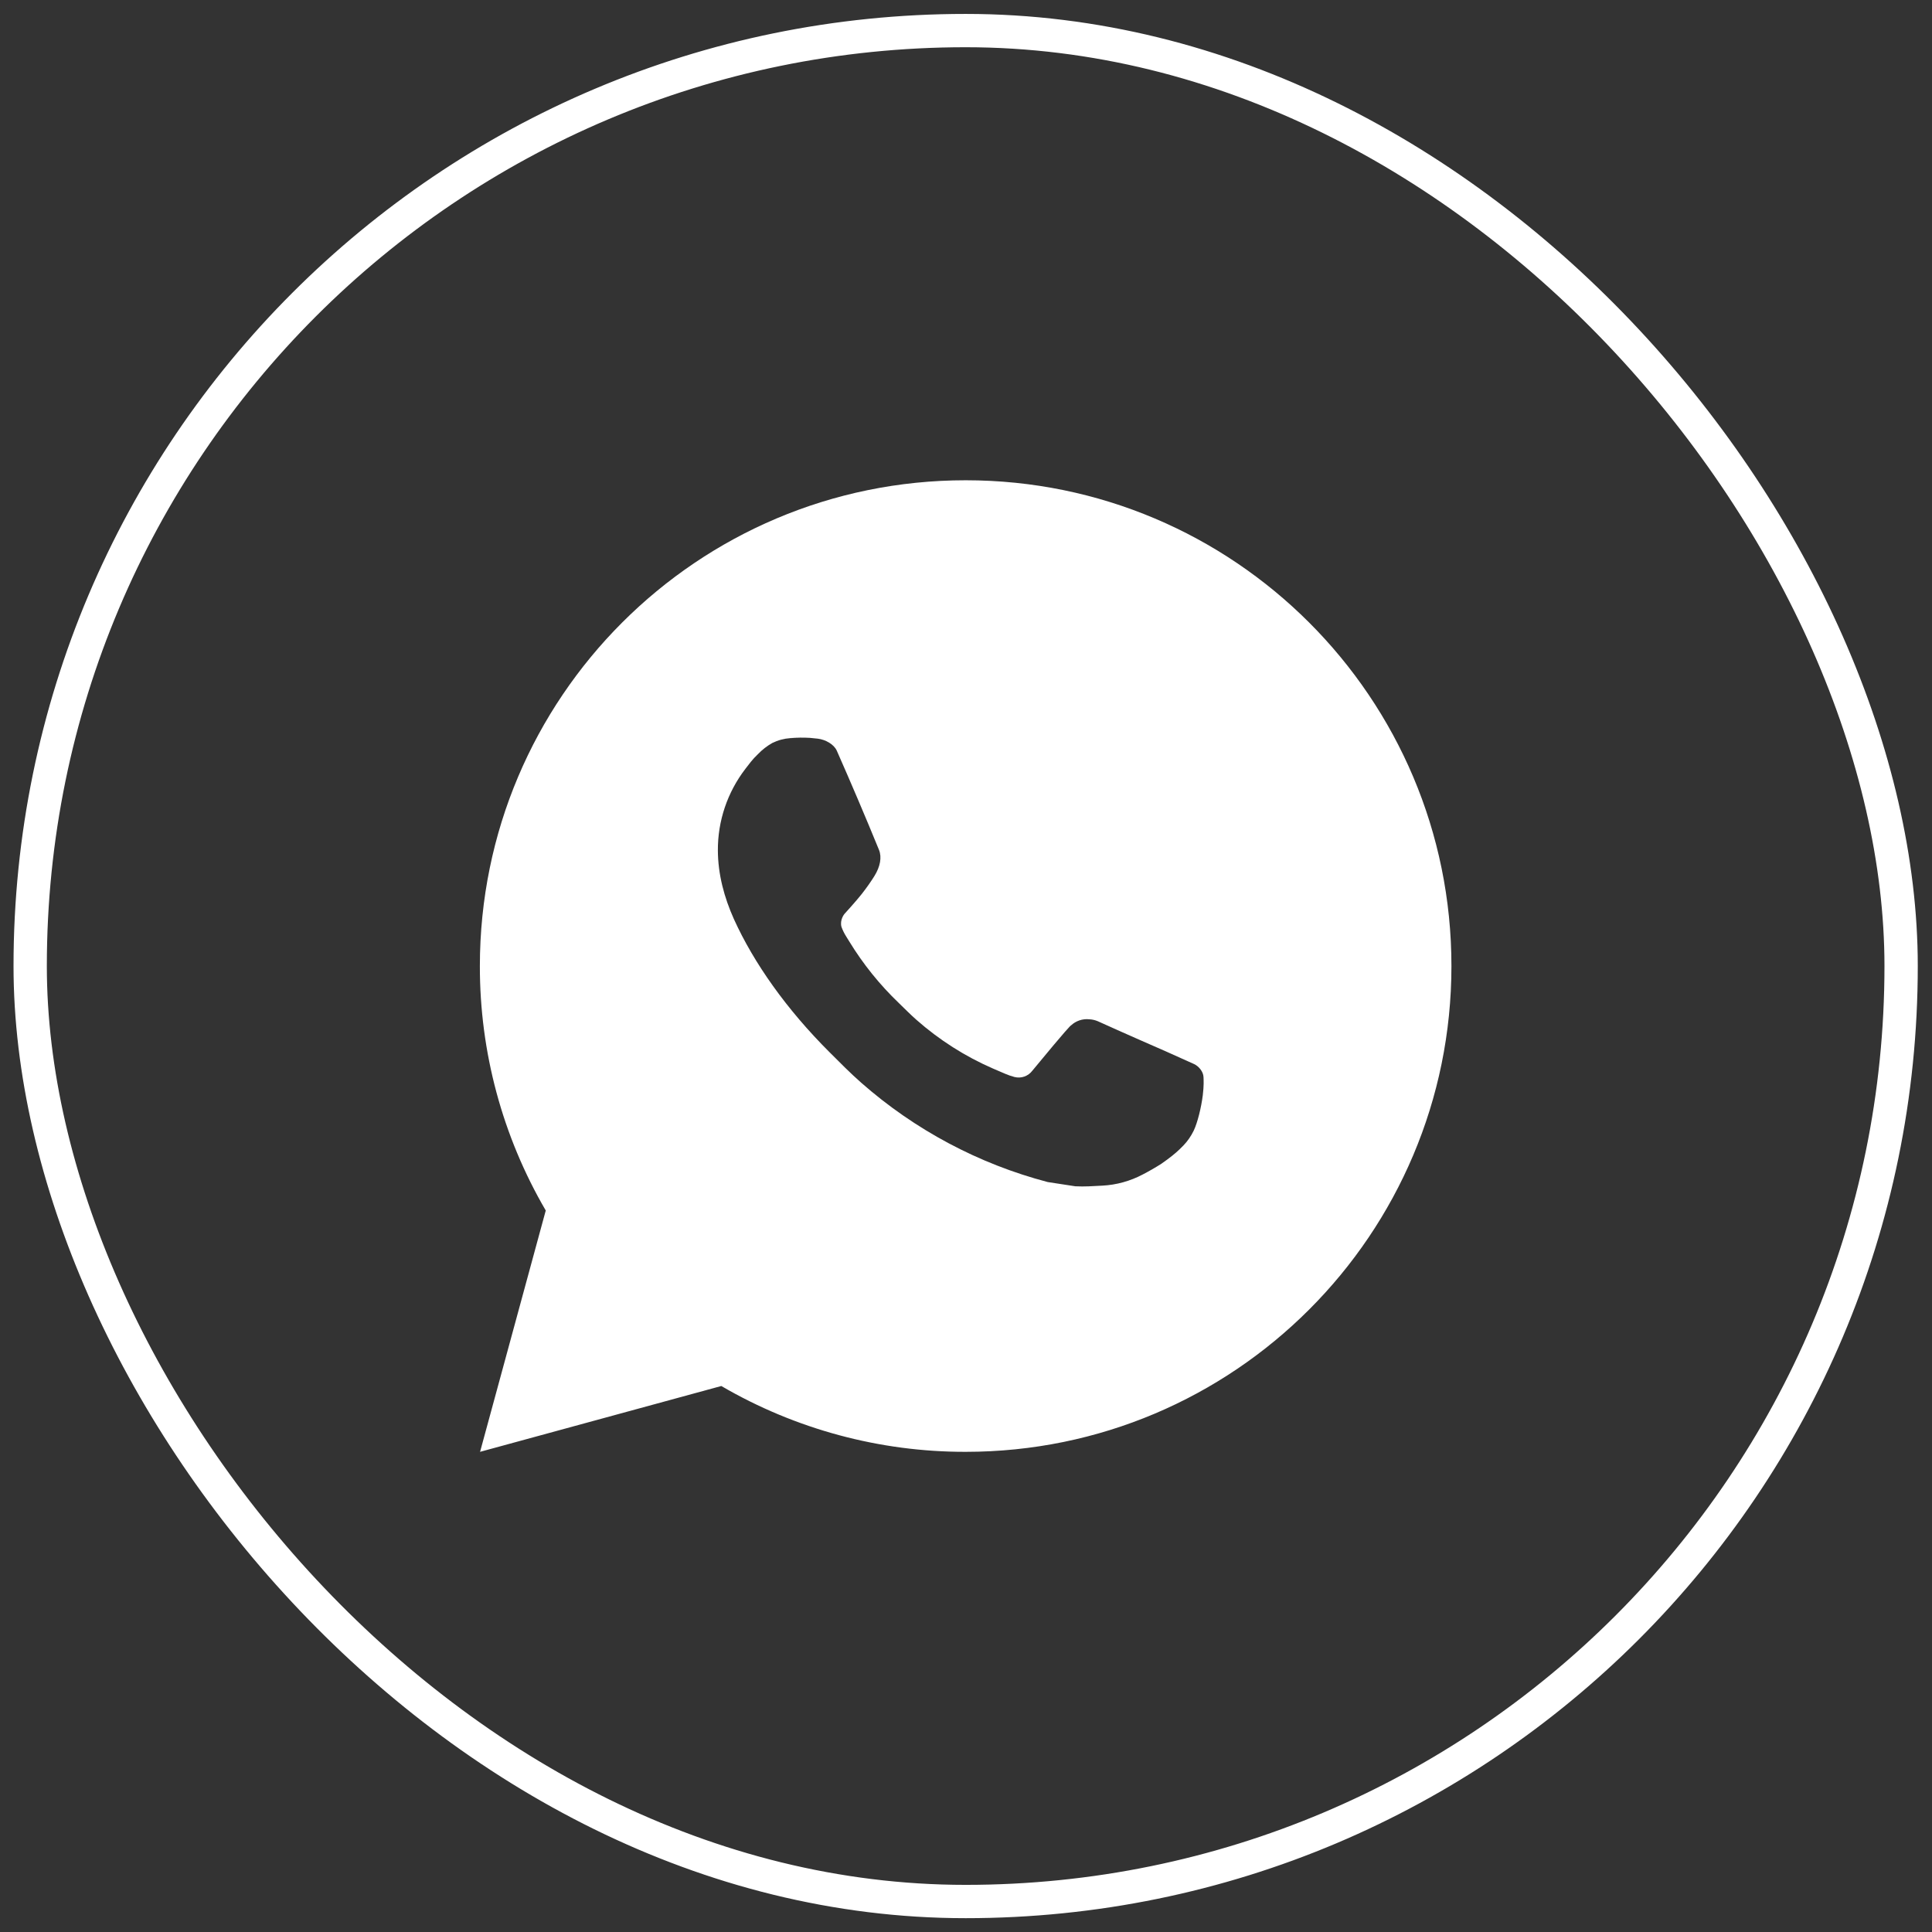
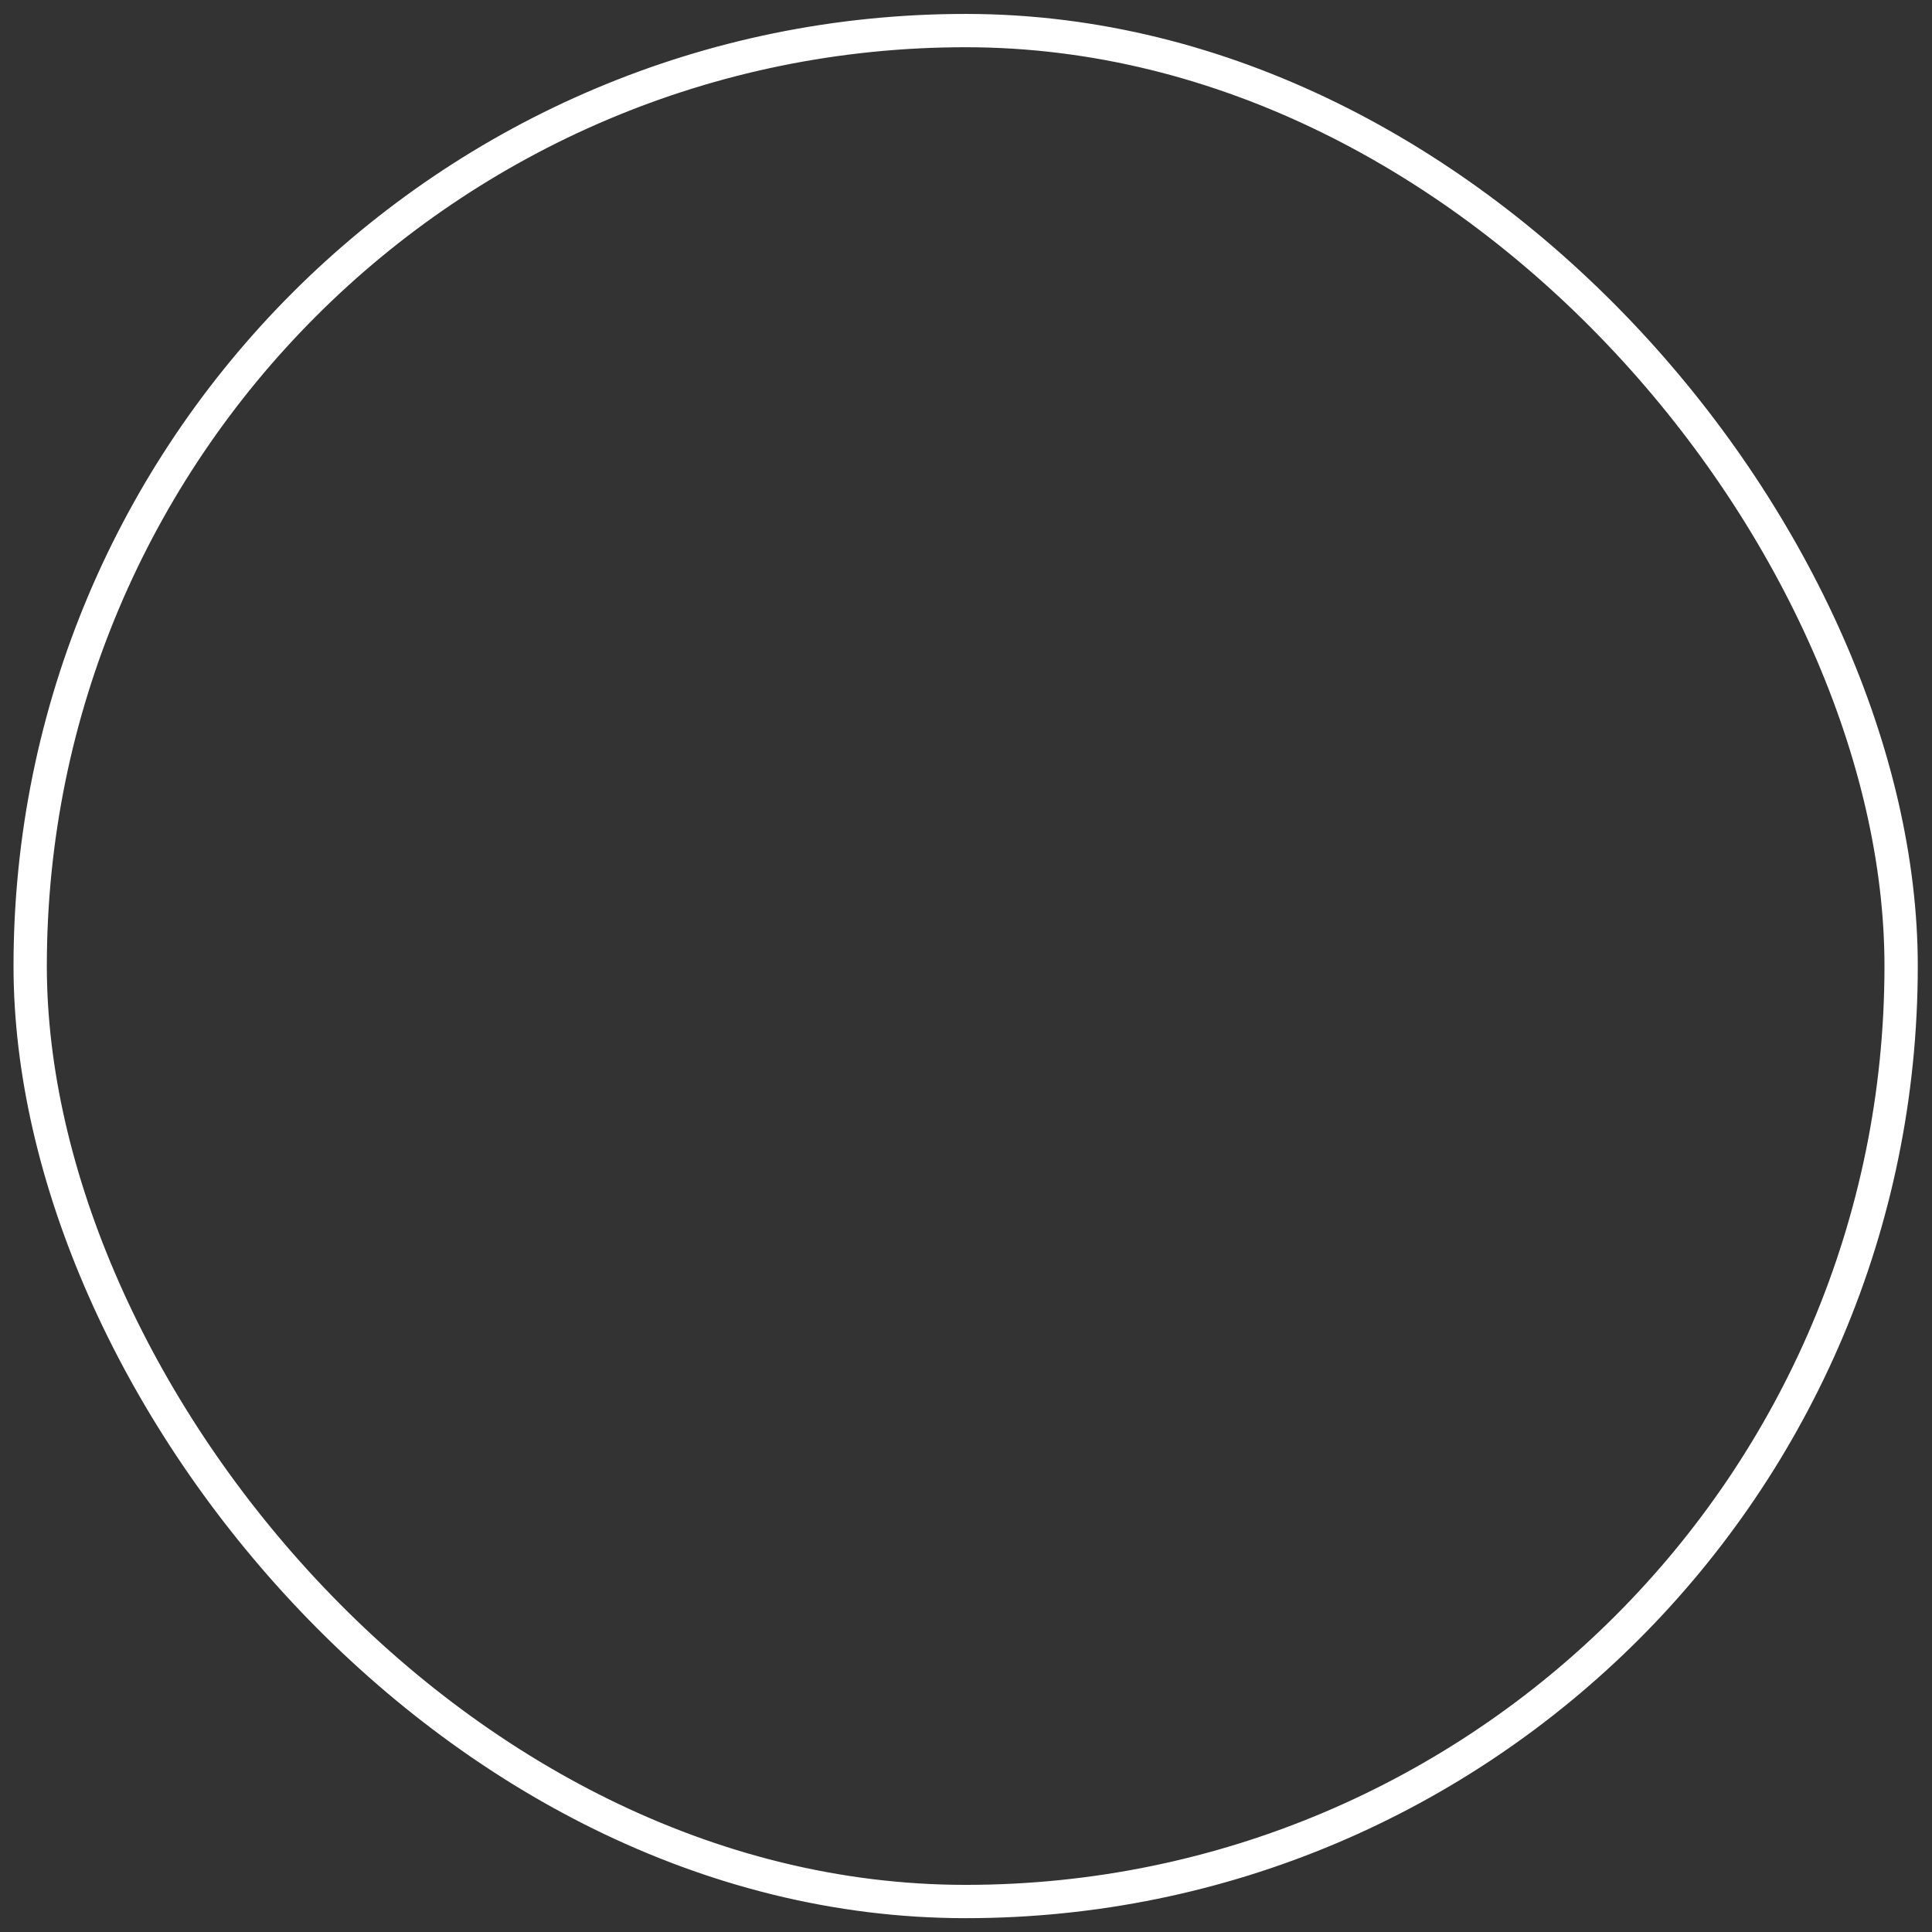
<svg xmlns="http://www.w3.org/2000/svg" width="58" height="58" viewBox="0 0 58 58" fill="none">
  <rect x="0" y="0" width="58" height="58" fill="#333333" stroke="none" />
  <rect x="0.906" y="0.918" width="56.167" height="56.167" rx="28.083" stroke="white" />
-   <path d="M28.99 14.418C37.044 14.418 43.573 20.947 43.573 29.001C43.573 37.056 37.044 43.585 28.99 43.585C26.412 43.589 23.881 42.907 21.654 41.609L14.412 43.585L16.384 36.34C15.084 34.113 14.402 31.58 14.406 29.001C14.406 20.947 20.935 14.418 28.99 14.418ZM24.02 22.147L23.728 22.159C23.539 22.172 23.355 22.221 23.185 22.305C23.027 22.394 22.883 22.506 22.757 22.637C22.582 22.802 22.483 22.945 22.376 23.083C21.837 23.785 21.546 24.646 21.551 25.53C21.554 26.245 21.74 26.941 22.032 27.591C22.628 28.907 23.61 30.299 24.905 31.59C25.217 31.901 25.523 32.213 25.853 32.503C27.462 33.919 29.379 34.941 31.453 35.486L32.281 35.613C32.551 35.628 32.821 35.608 33.092 35.594C33.517 35.572 33.931 35.457 34.307 35.258C34.498 35.159 34.684 35.052 34.865 34.937C34.865 34.937 34.927 34.895 35.047 34.806C35.244 34.66 35.365 34.556 35.529 34.386C35.651 34.259 35.753 34.112 35.835 33.945C35.949 33.707 36.062 33.254 36.109 32.876C36.144 32.587 36.134 32.43 36.13 32.332C36.124 32.176 35.994 32.014 35.852 31.946L35.004 31.565C35.004 31.565 33.735 31.012 32.959 30.659C32.878 30.624 32.791 30.604 32.703 30.6C32.603 30.589 32.502 30.6 32.407 30.632C32.312 30.664 32.224 30.716 32.151 30.785C32.144 30.782 32.046 30.865 30.992 32.143C30.931 32.224 30.848 32.285 30.752 32.319C30.657 32.353 30.553 32.357 30.455 32.332C30.36 32.307 30.267 32.275 30.177 32.236C29.996 32.16 29.933 32.131 29.809 32.078C28.972 31.714 28.197 31.22 27.512 30.616C27.329 30.455 27.158 30.28 26.983 30.111C26.409 29.562 25.909 28.94 25.495 28.262L25.409 28.123C25.349 28.03 25.299 27.929 25.261 27.824C25.205 27.61 25.35 27.438 25.35 27.438C25.35 27.438 25.704 27.05 25.869 26.84C26.029 26.636 26.165 26.438 26.252 26.296C26.424 26.019 26.478 25.735 26.388 25.514C25.98 24.517 25.558 23.525 25.122 22.538C25.036 22.343 24.781 22.203 24.549 22.175C24.47 22.165 24.392 22.157 24.313 22.151C24.117 22.14 23.921 22.142 23.725 22.157L24.02 22.147Z" fill="white" />
</svg>